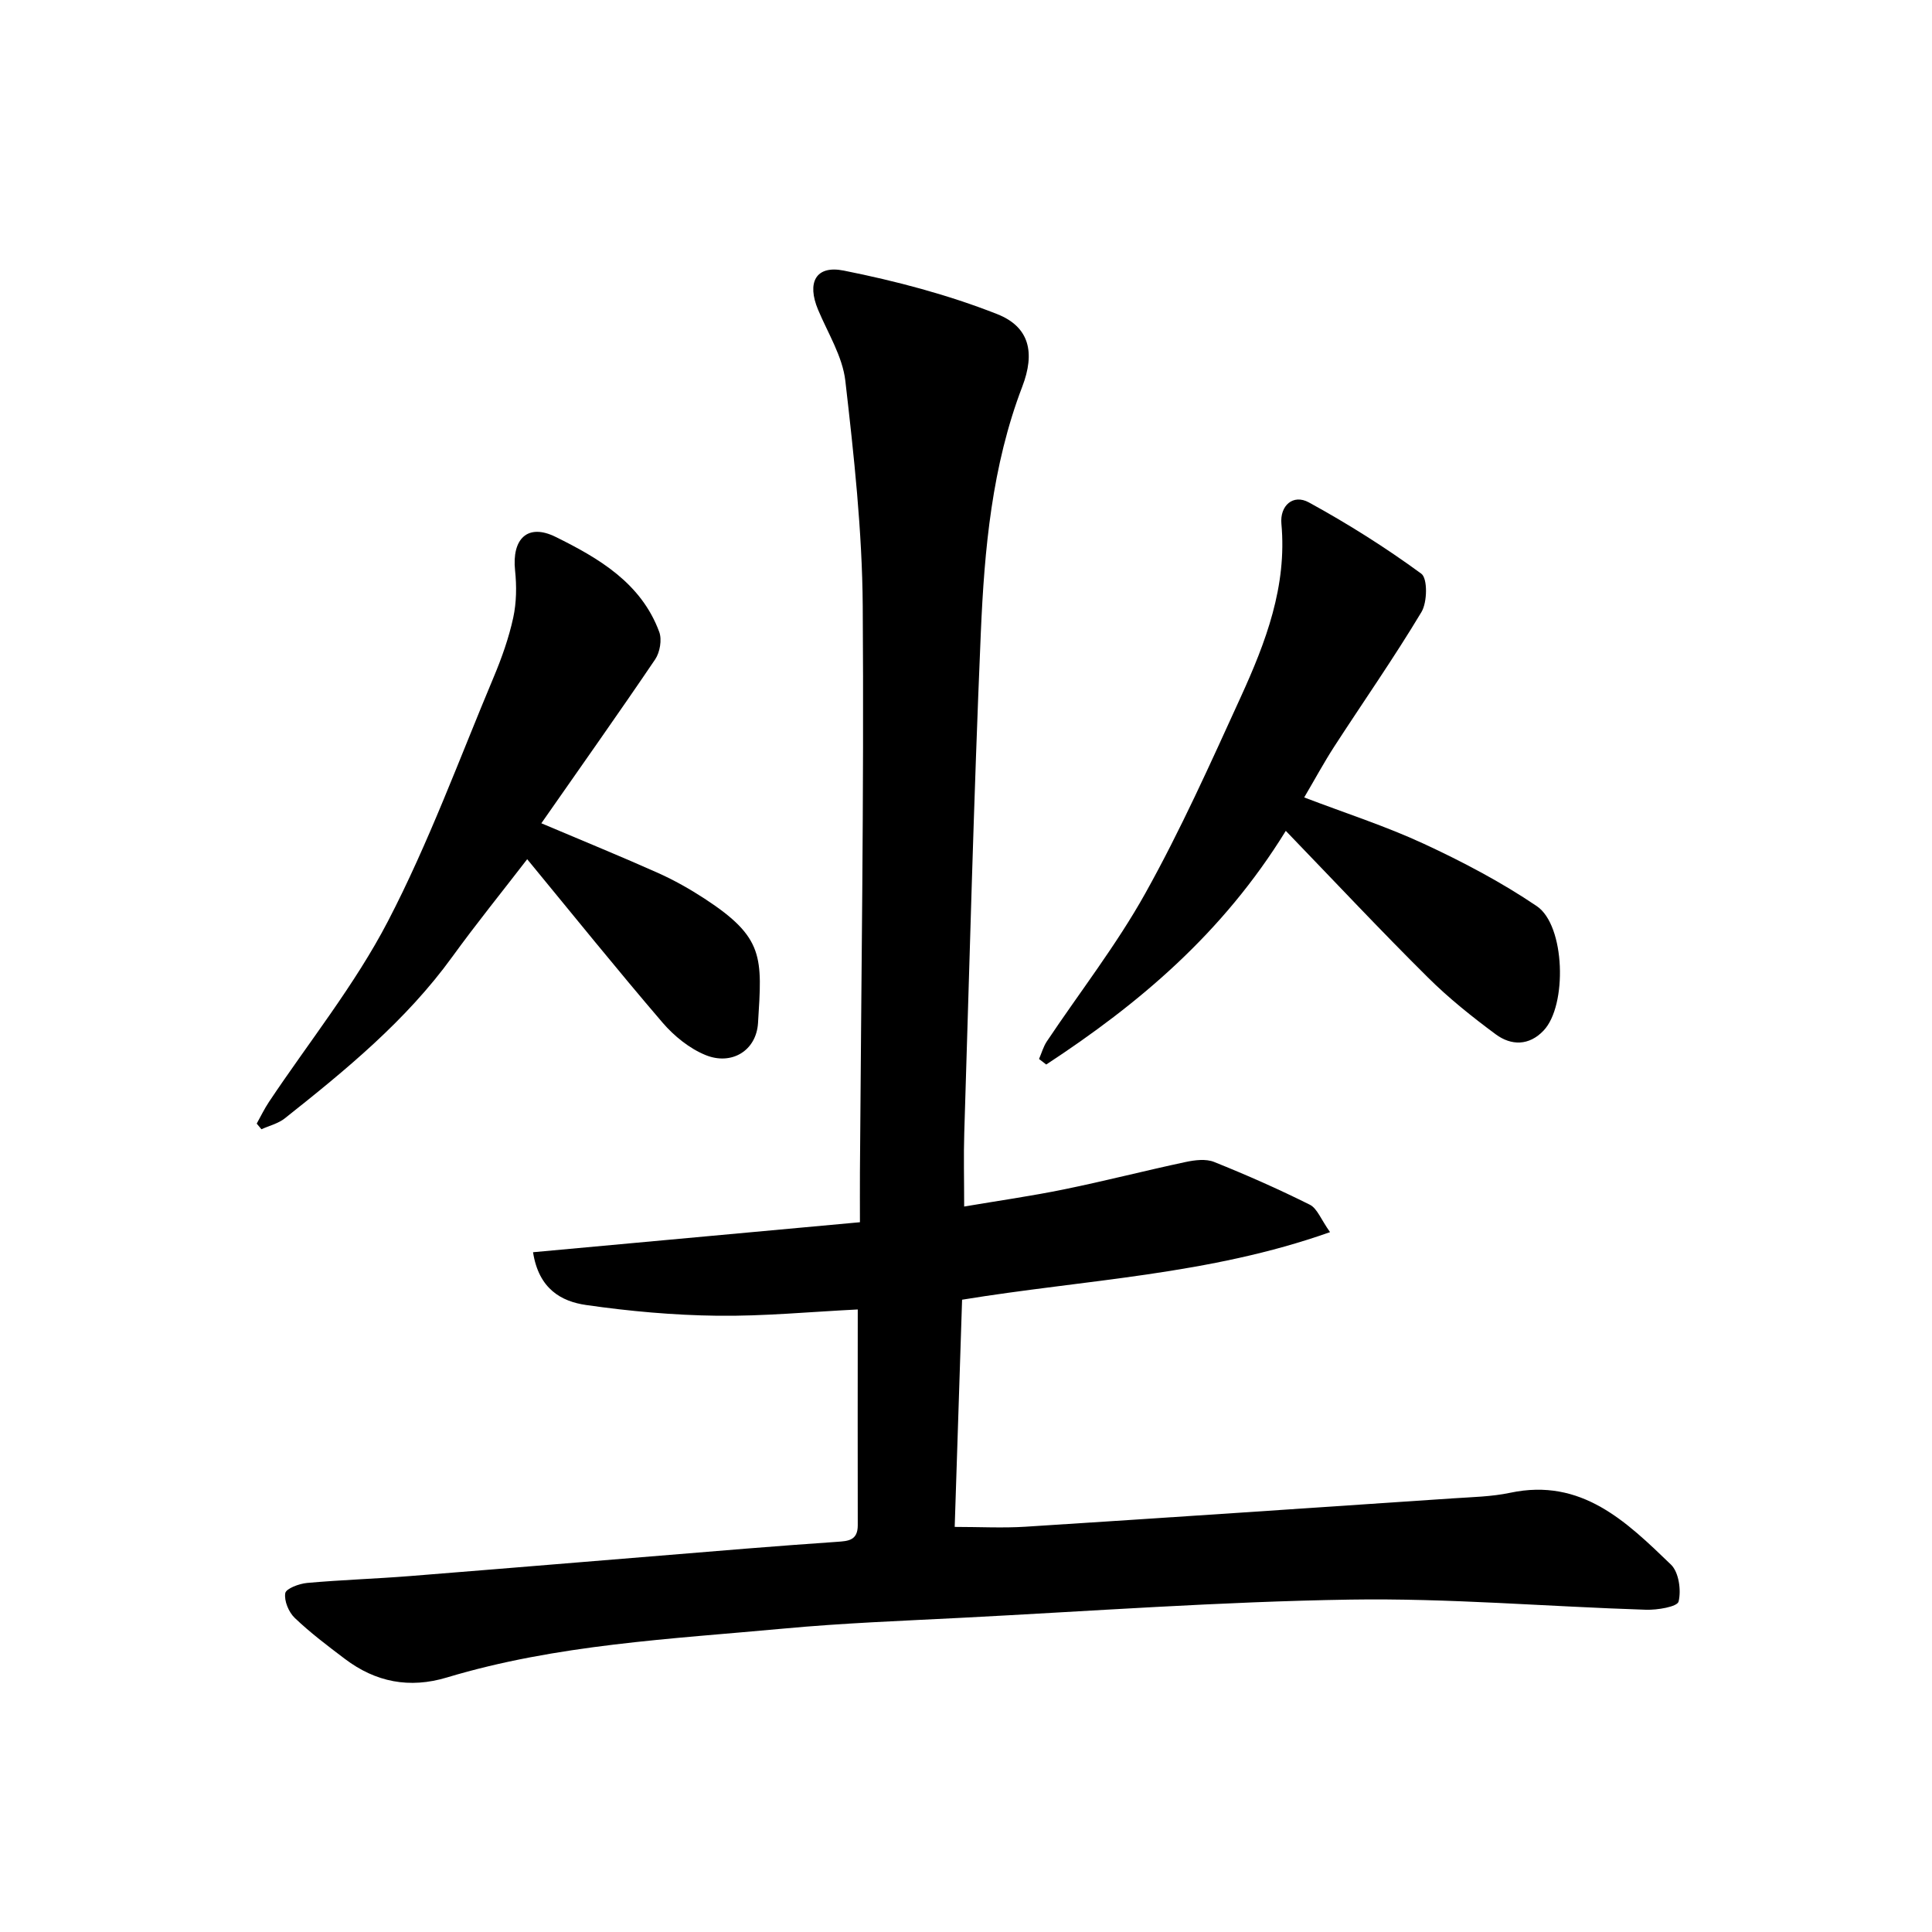
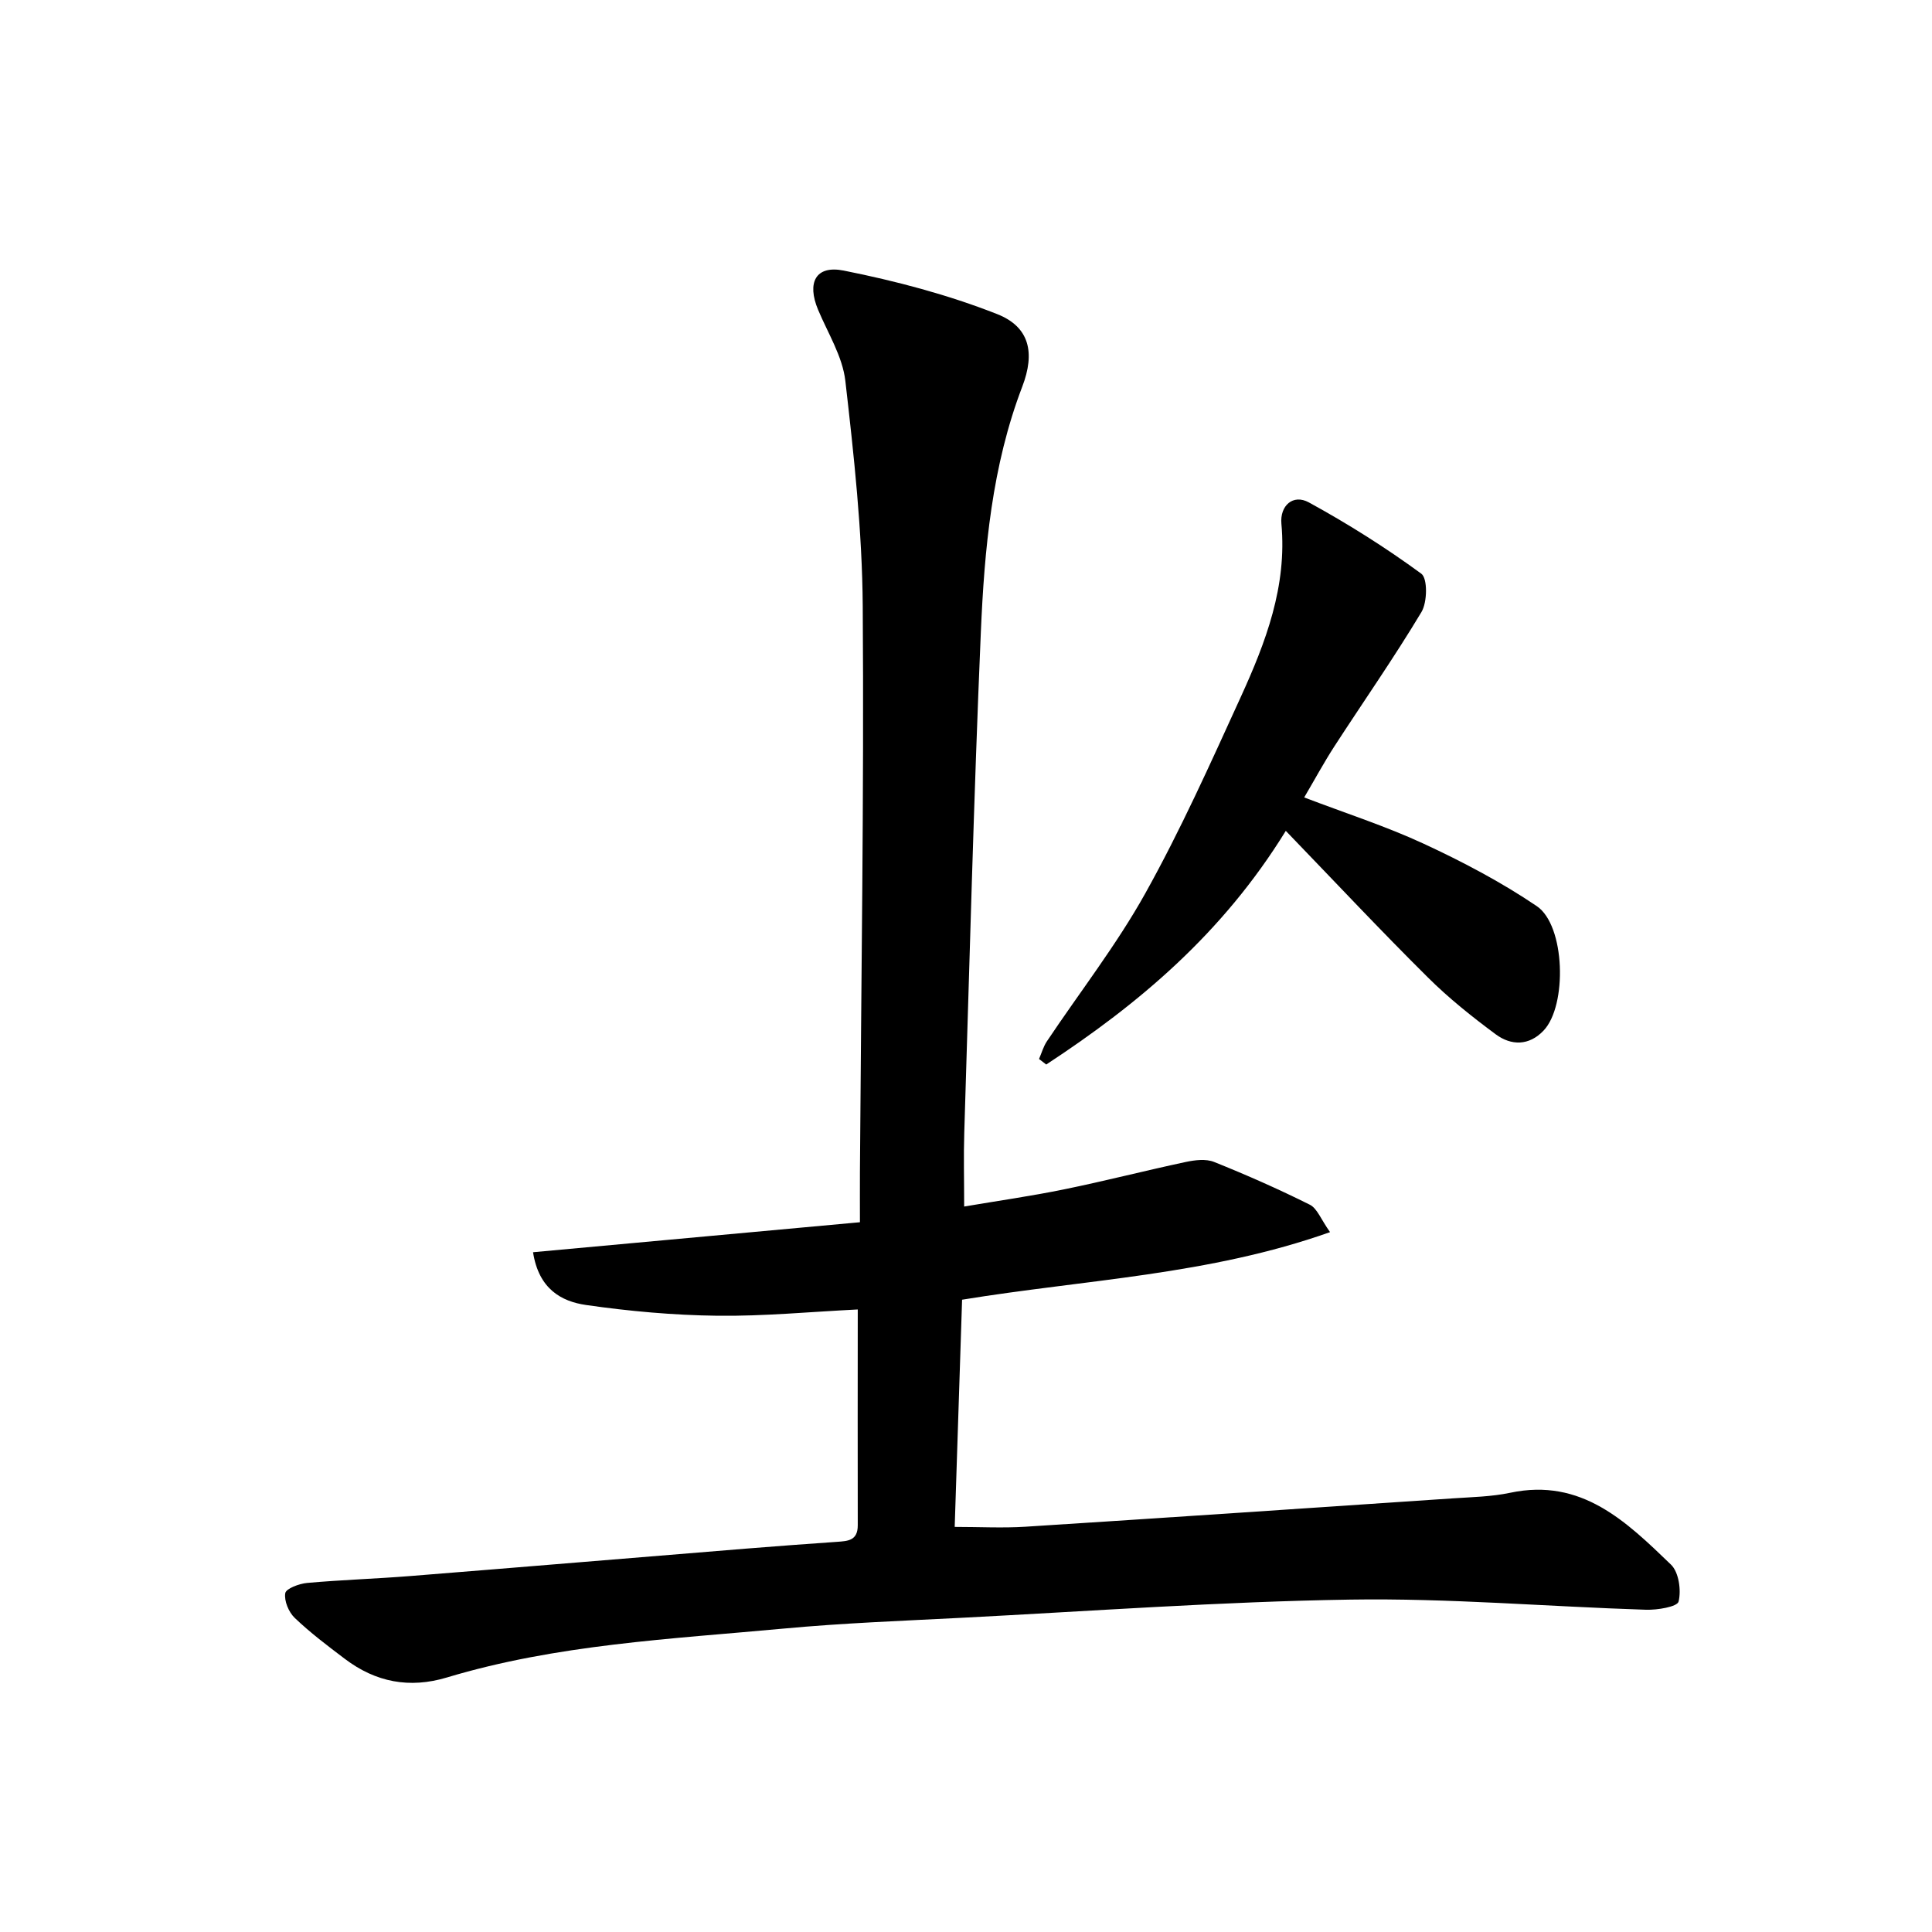
<svg xmlns="http://www.w3.org/2000/svg" enable-background="new 0 0 400 400" viewBox="0 0 400 400">
  <path d="m177.59 271.11c-9.9.49-19.49 1.42-29.07 1.3-9.07-.11-18.18-.93-27.16-2.22-5.16-.74-9.82-3.33-11-10.93 22.35-2.05 44.64-4.09 67.68-6.21 0-3.52-.02-6.96 0-10.39.25-39.06.86-78.12.58-117.17-.11-15.56-1.82-31.14-3.6-46.63-.58-5.06-3.61-9.87-5.65-14.74-2.34-5.59-.52-9.26 5.31-8.1 10.78 2.15 21.56 4.99 31.77 9.01 6.74 2.66 7.88 8.02 5.2 15.02-6.28 16.41-7.84 33.65-8.58 50.9-1.48 34.52-2.35 69.07-3.43 103.61-.15 4.79-.02 9.58-.02 15.24 6.93-1.18 13.88-2.16 20.75-3.57 8.42-1.72 16.74-3.87 25.15-5.66 1.89-.4 4.16-.68 5.85 0 6.71 2.69 13.34 5.62 19.81 8.85 1.53.76 2.3 3.03 4.19 5.68-25.05 8.89-50.63 9.81-76.18 13.99-.5 15.4-1.01 31.09-1.53 47.04 5.19 0 9.95.26 14.67-.04 29.49-1.88 58.98-3.88 88.46-5.87 3.97-.27 8.02-.34 11.89-1.16 14.76-3.13 24.06 6 33.28 14.88 1.62 1.56 2.15 5.31 1.57 7.65-.27 1.08-4.41 1.77-6.77 1.69-20.41-.65-40.82-2.42-61.2-2.1-26.85.42-53.68 2.39-80.52 3.77-12.27.63-24.56 1.09-36.79 2.23-23.4 2.17-46.98 3.28-69.71 10.12-7.76 2.34-14.76.98-21.13-3.84-3.57-2.7-7.17-5.41-10.4-8.5-1.24-1.19-2.21-3.52-1.95-5.11.16-.96 2.88-1.97 4.53-2.12 7.11-.64 14.25-.86 21.37-1.43 23.16-1.85 46.31-3.79 69.46-5.67 6.29-.51 12.58-.97 18.87-1.41 2.26-.16 4.31-.24 4.3-3.44-.04-14.58 0-29.18 0-44.67z" />
  <path d="m266.21 172.02c-13.11 21.28-30.45 35.82-49.6 48.38-.5-.38-1-.77-1.49-1.15.53-1.21.89-2.54 1.61-3.63 6.82-10.21 14.43-19.97 20.39-30.66 7.33-13.14 13.51-26.95 19.77-40.66 5.17-11.33 9.6-22.93 8.41-35.86-.34-3.74 2.41-6.22 5.69-4.42 8.06 4.41 15.88 9.34 23.28 14.76 1.32.97 1.25 5.9.03 7.93-5.69 9.49-12.04 18.57-18.06 27.86-2.14 3.31-4.02 6.79-6.22 10.53 8.56 3.27 16.91 5.95 24.8 9.61 8.06 3.74 16.02 7.93 23.36 12.9 5.91 4 6.32 20.58 1.41 25.75-3.01 3.18-6.7 3.16-9.92.78-4.91-3.64-9.74-7.49-14.06-11.79-9.64-9.56-18.93-19.47-29.4-30.33z" />
-   <path d="m112.08 170.45c9 3.81 16.65 6.93 24.19 10.3 3.32 1.49 6.53 3.3 9.58 5.29 12.44 8.11 11.94 12.12 11.09 25.77-.36 5.75-5.49 8.82-10.86 6.63-3.34-1.36-6.52-3.94-8.9-6.71-9.48-11.06-18.61-22.4-28.03-33.84-5.11 6.64-10.5 13.29-15.52 20.22-9.58 13.22-22.03 23.41-34.66 33.43-1.36 1.08-3.22 1.52-4.84 2.26-.33-.39-.65-.78-.98-1.17.84-1.5 1.58-3.06 2.53-4.48 8.29-12.43 17.78-24.23 24.63-37.4 8.46-16.27 14.8-33.65 21.92-50.6 1.66-3.96 3.12-8.08 4.03-12.27.68-3.14.72-6.55.38-9.77-.69-6.54 2.58-9.83 8.4-6.95 8.93 4.41 17.71 9.54 21.45 19.68.59 1.6.14 4.21-.84 5.67-7.59 11.21-15.42 22.25-23.57 33.94z" />
</svg>